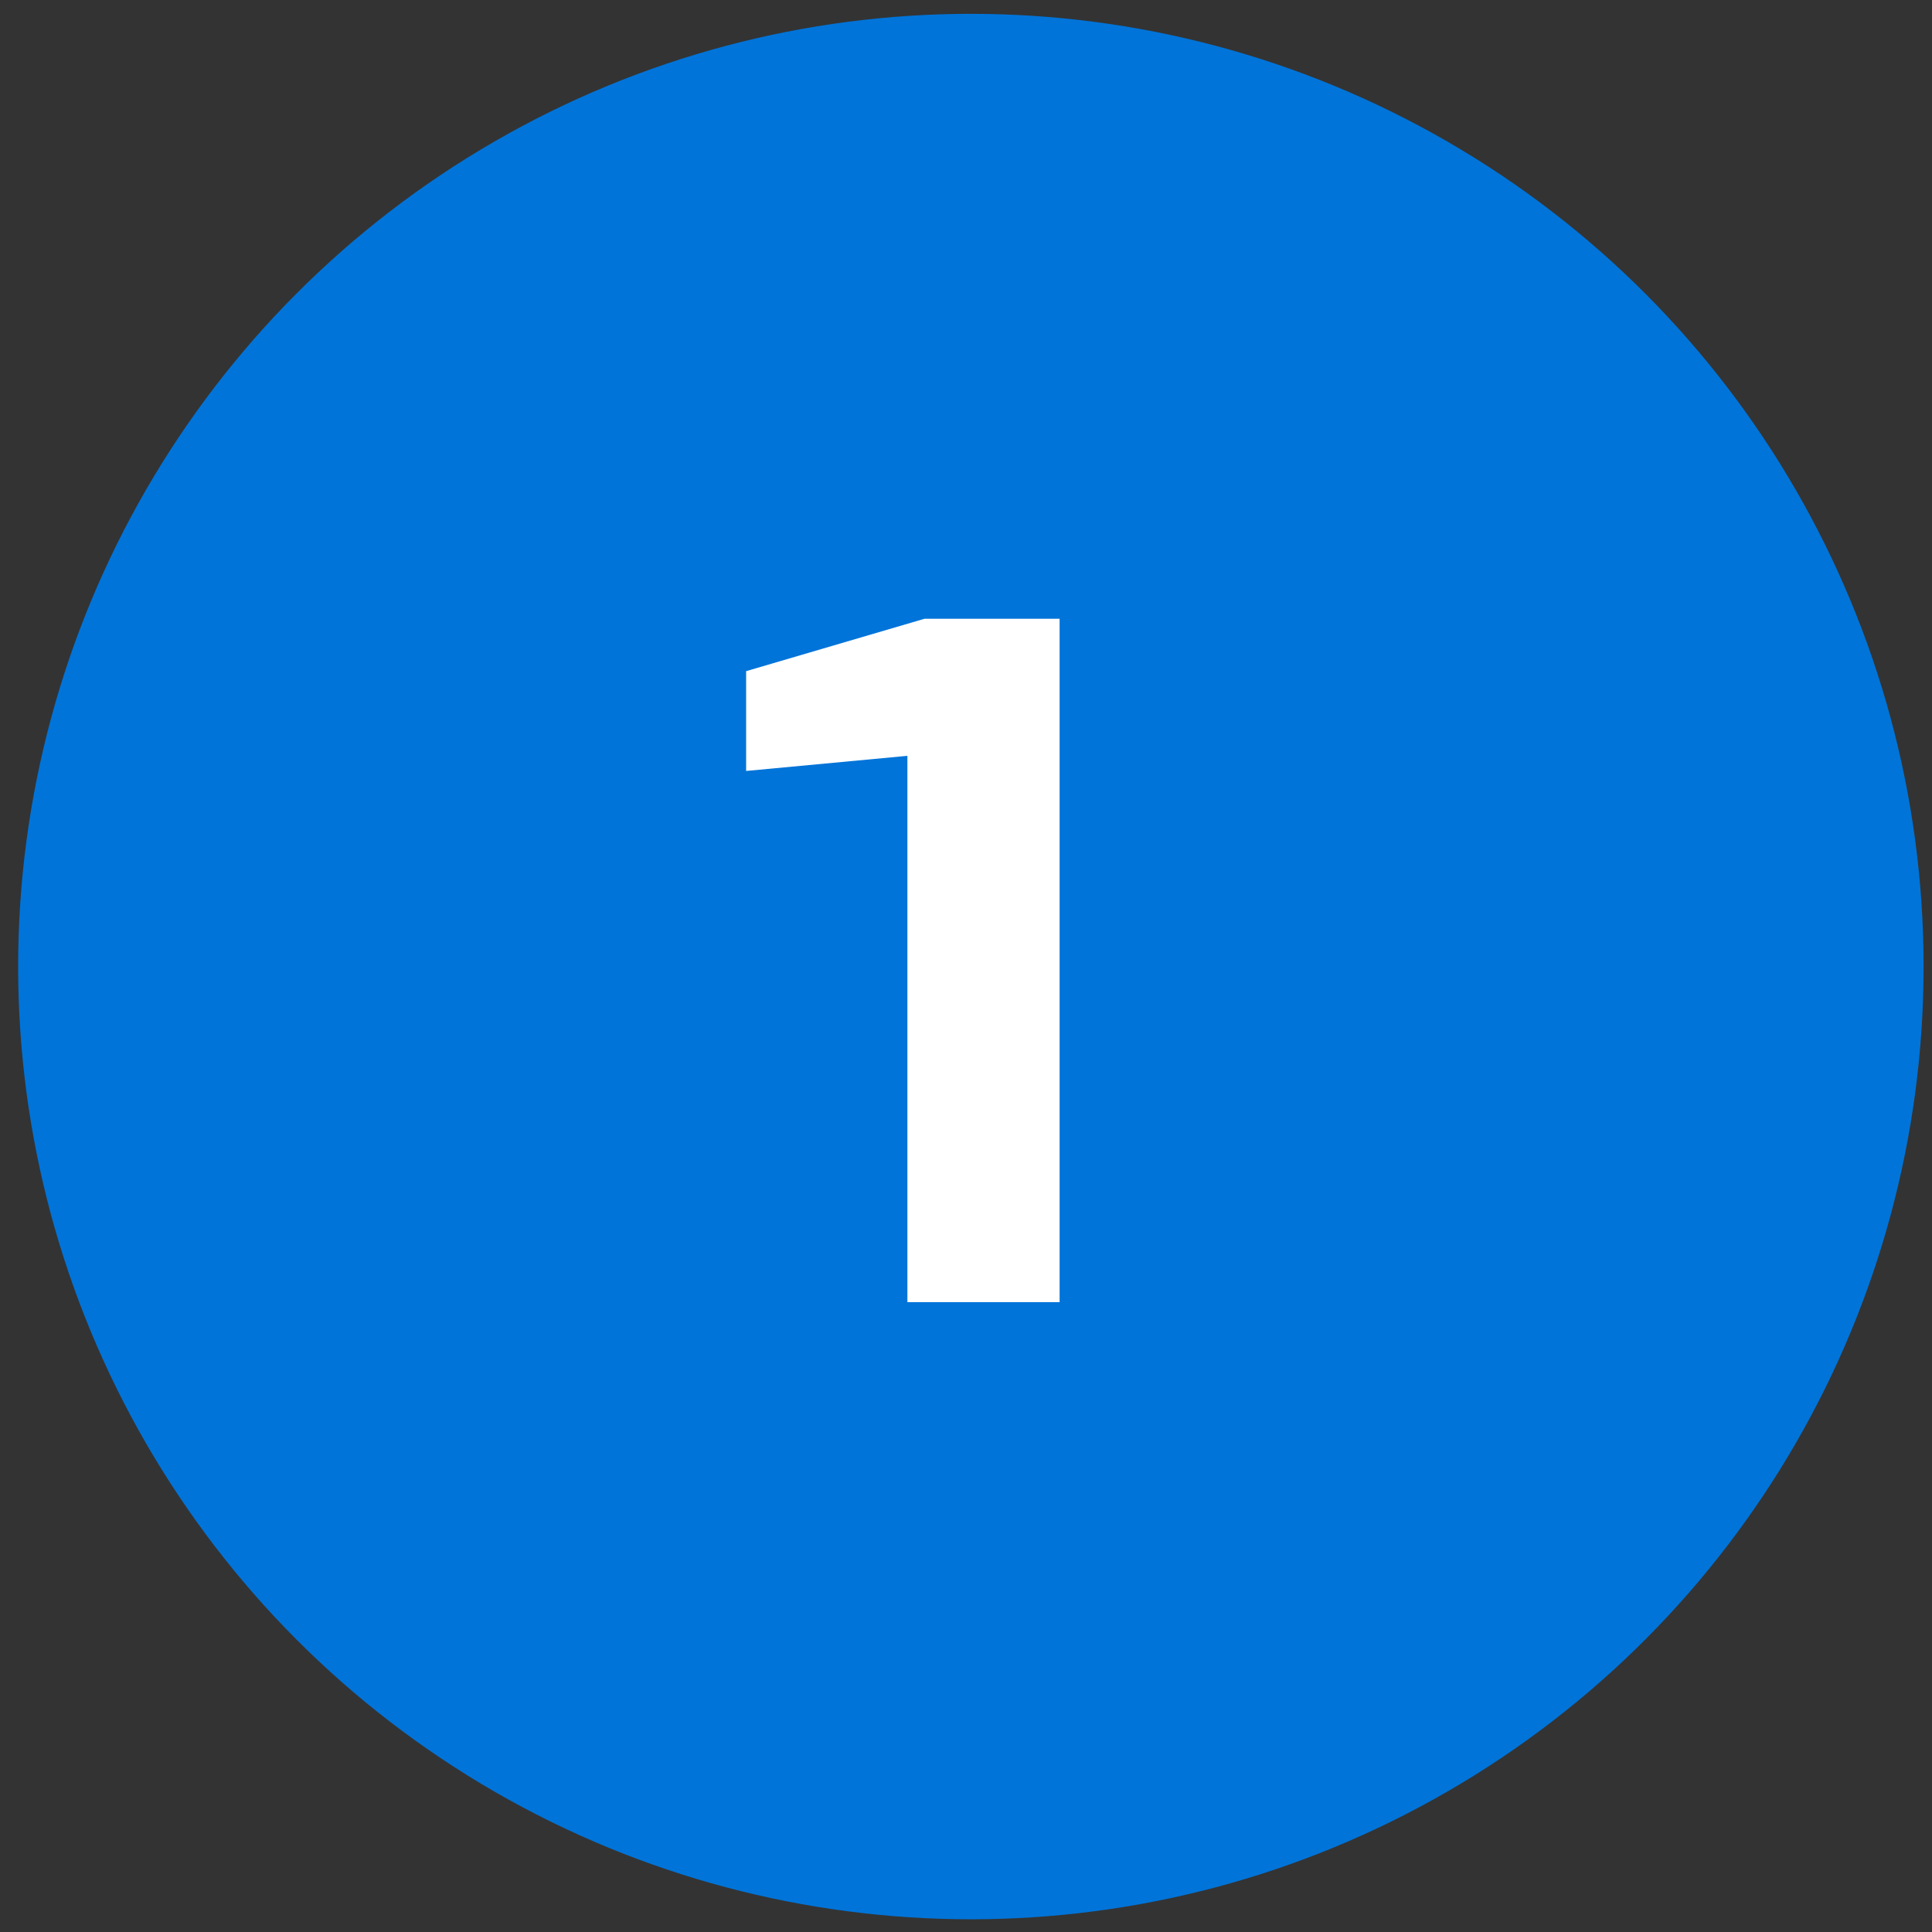
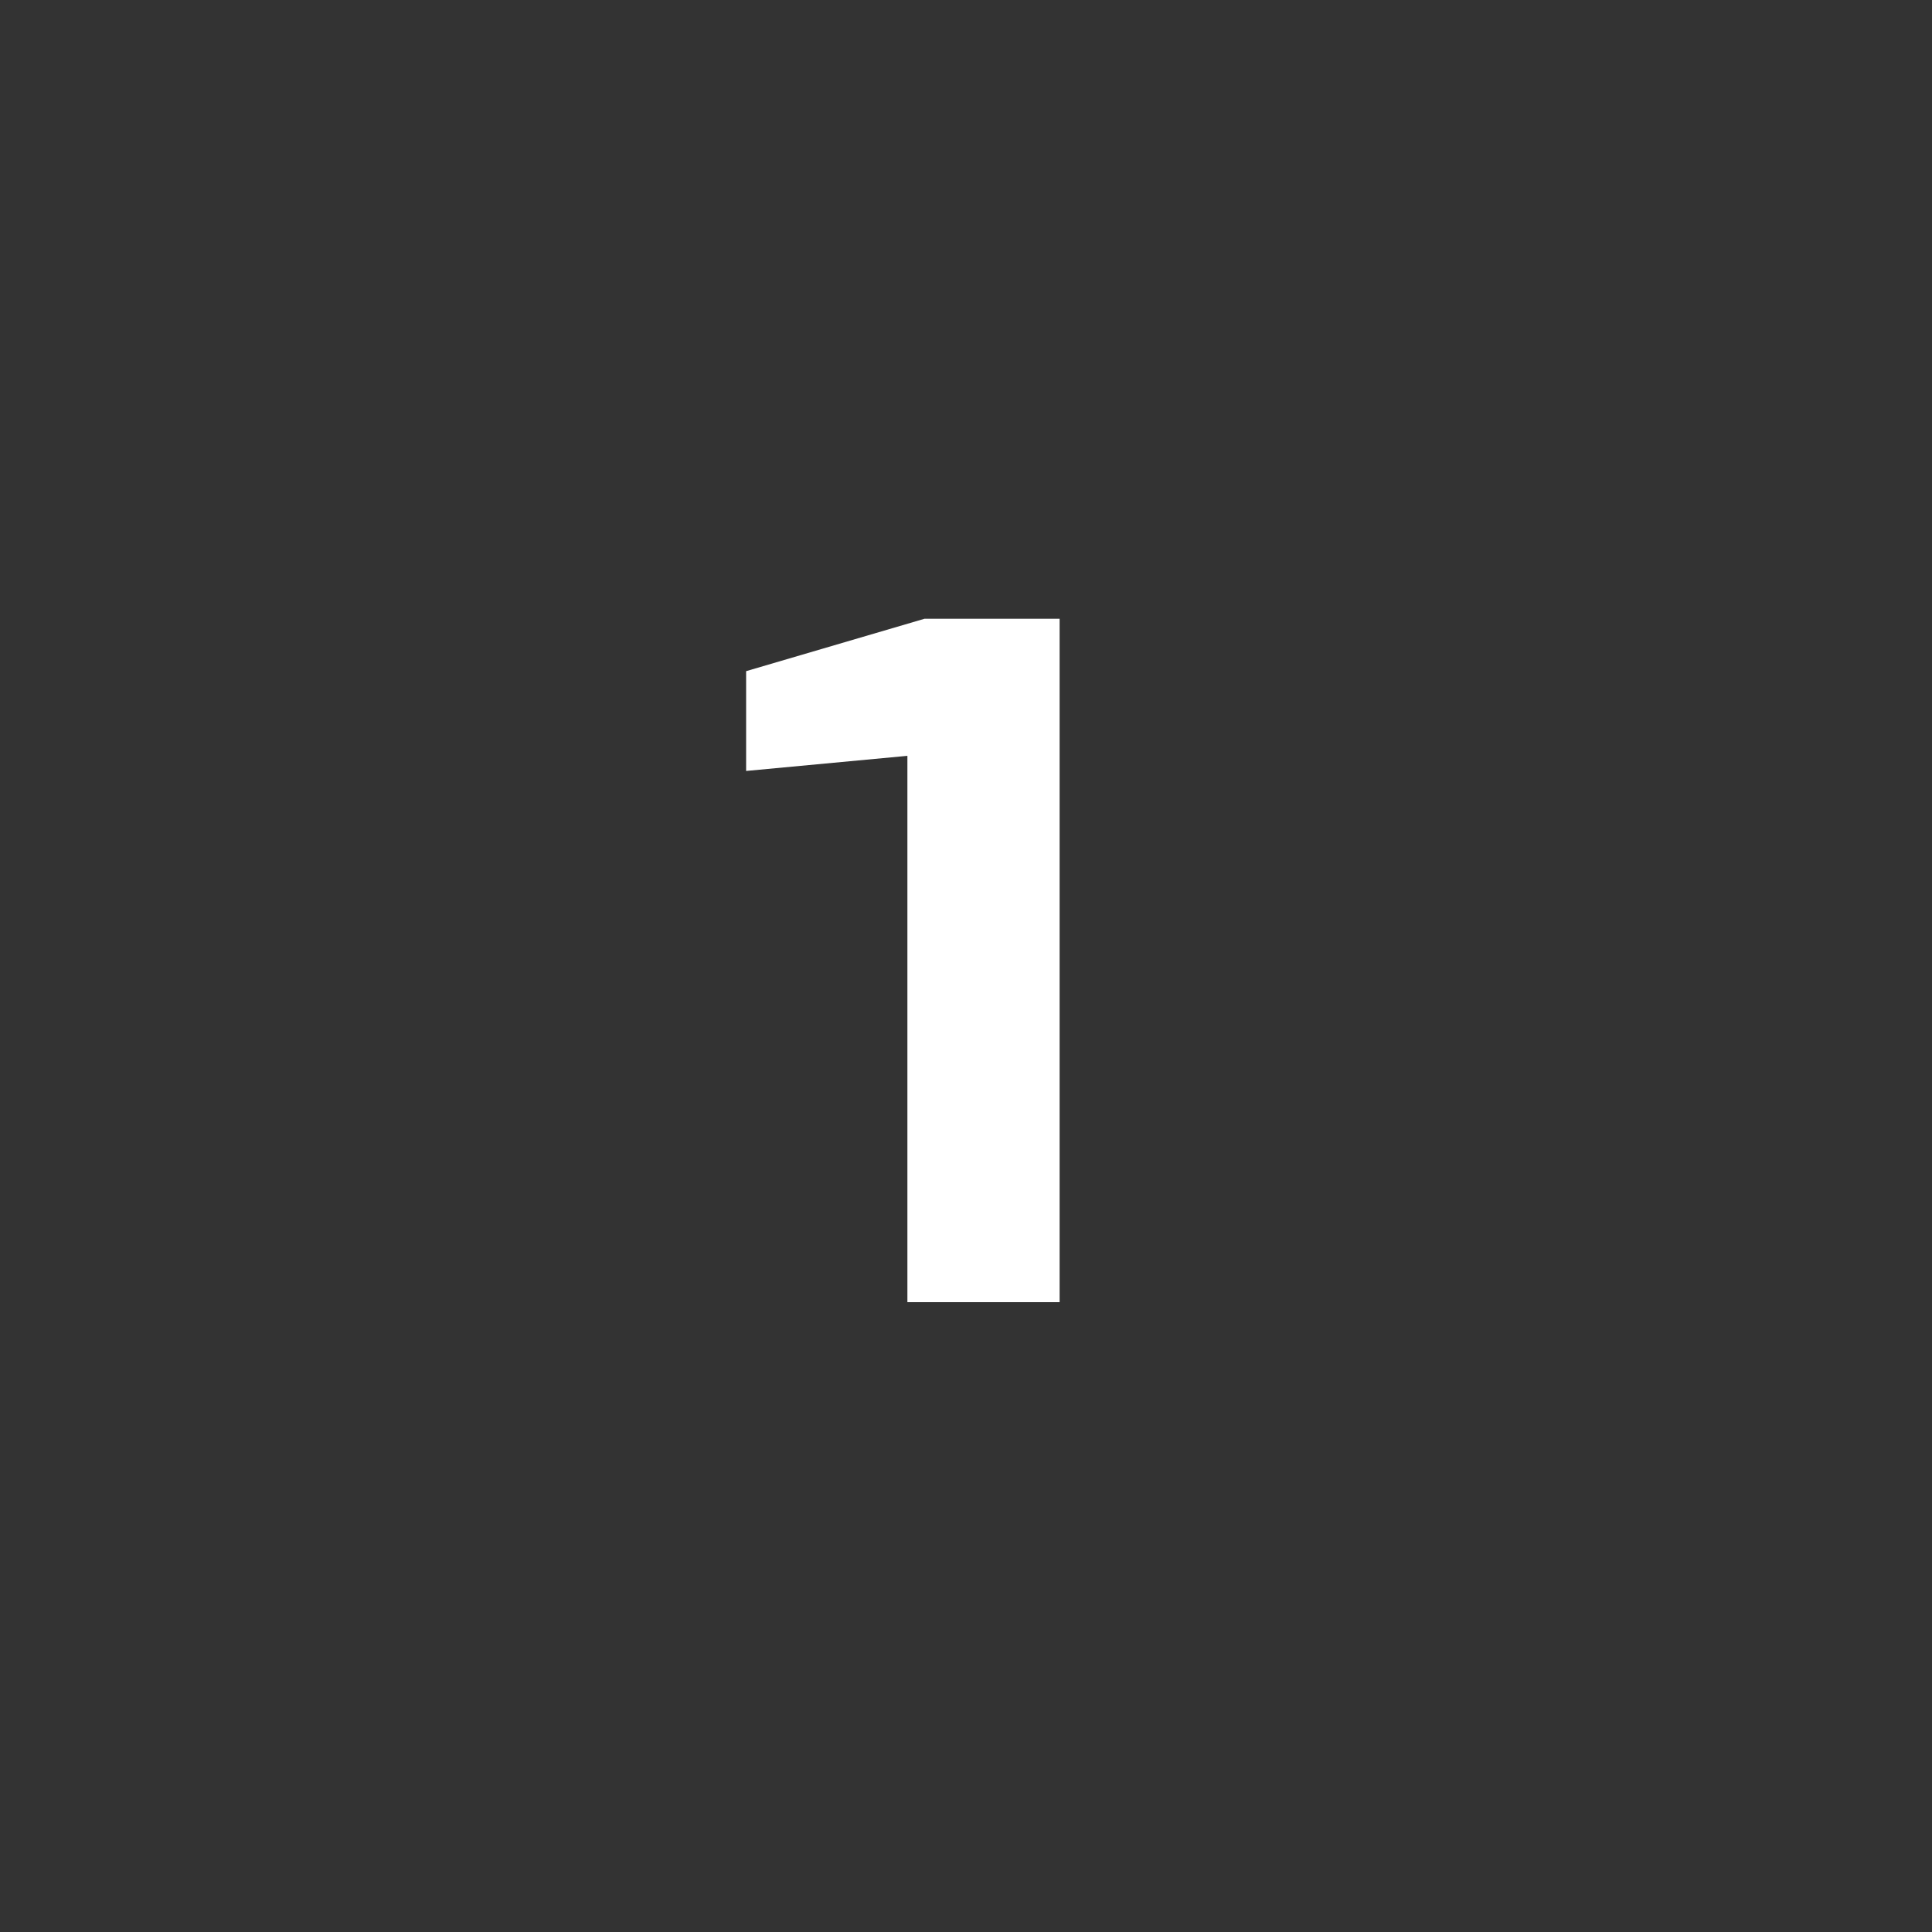
<svg xmlns="http://www.w3.org/2000/svg" width="69" height="69" viewBox="0 0 69 69" fill="none">
  <rect x="0" y="0" width="69" height="69" fill="#333333" stroke="none" />
-   <circle cx="34.674" cy="34.52" r="34.026" fill="#0074D9" />
  <path d="M37.843 46.506V22.098H33.019L26.647 23.97V27.534L32.407 26.994V46.506H37.843Z" fill="white" />
</svg>